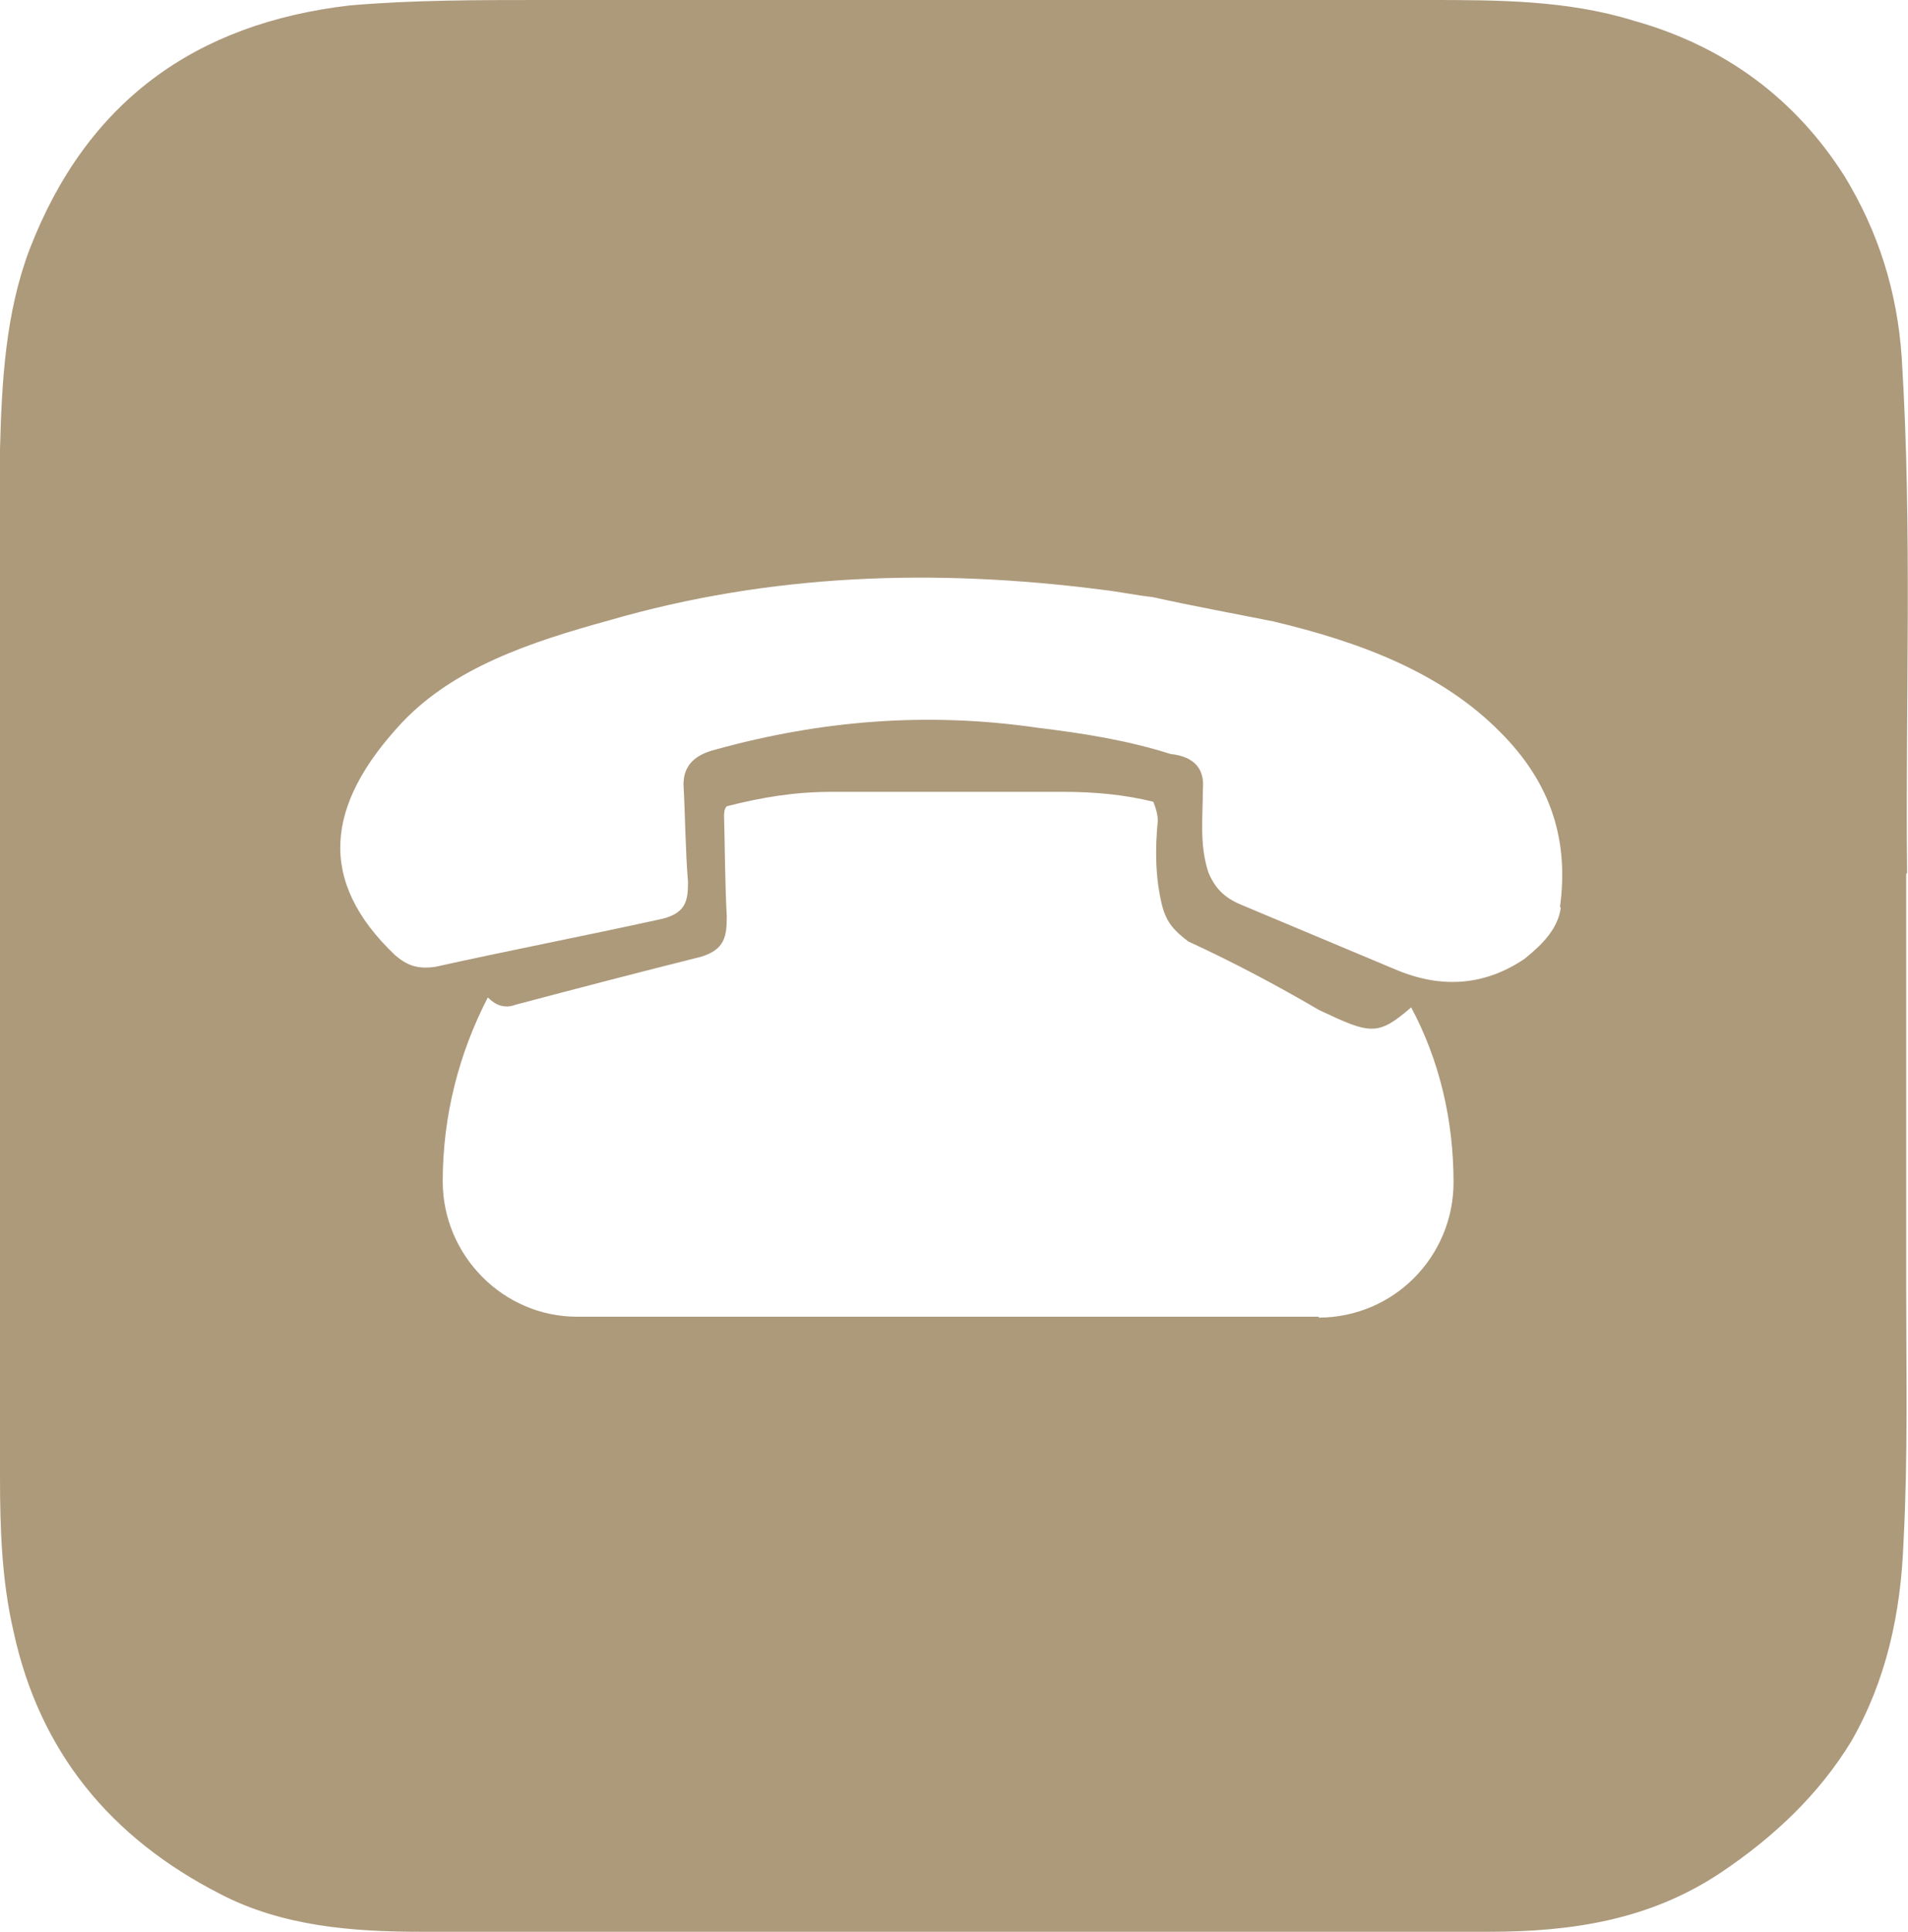
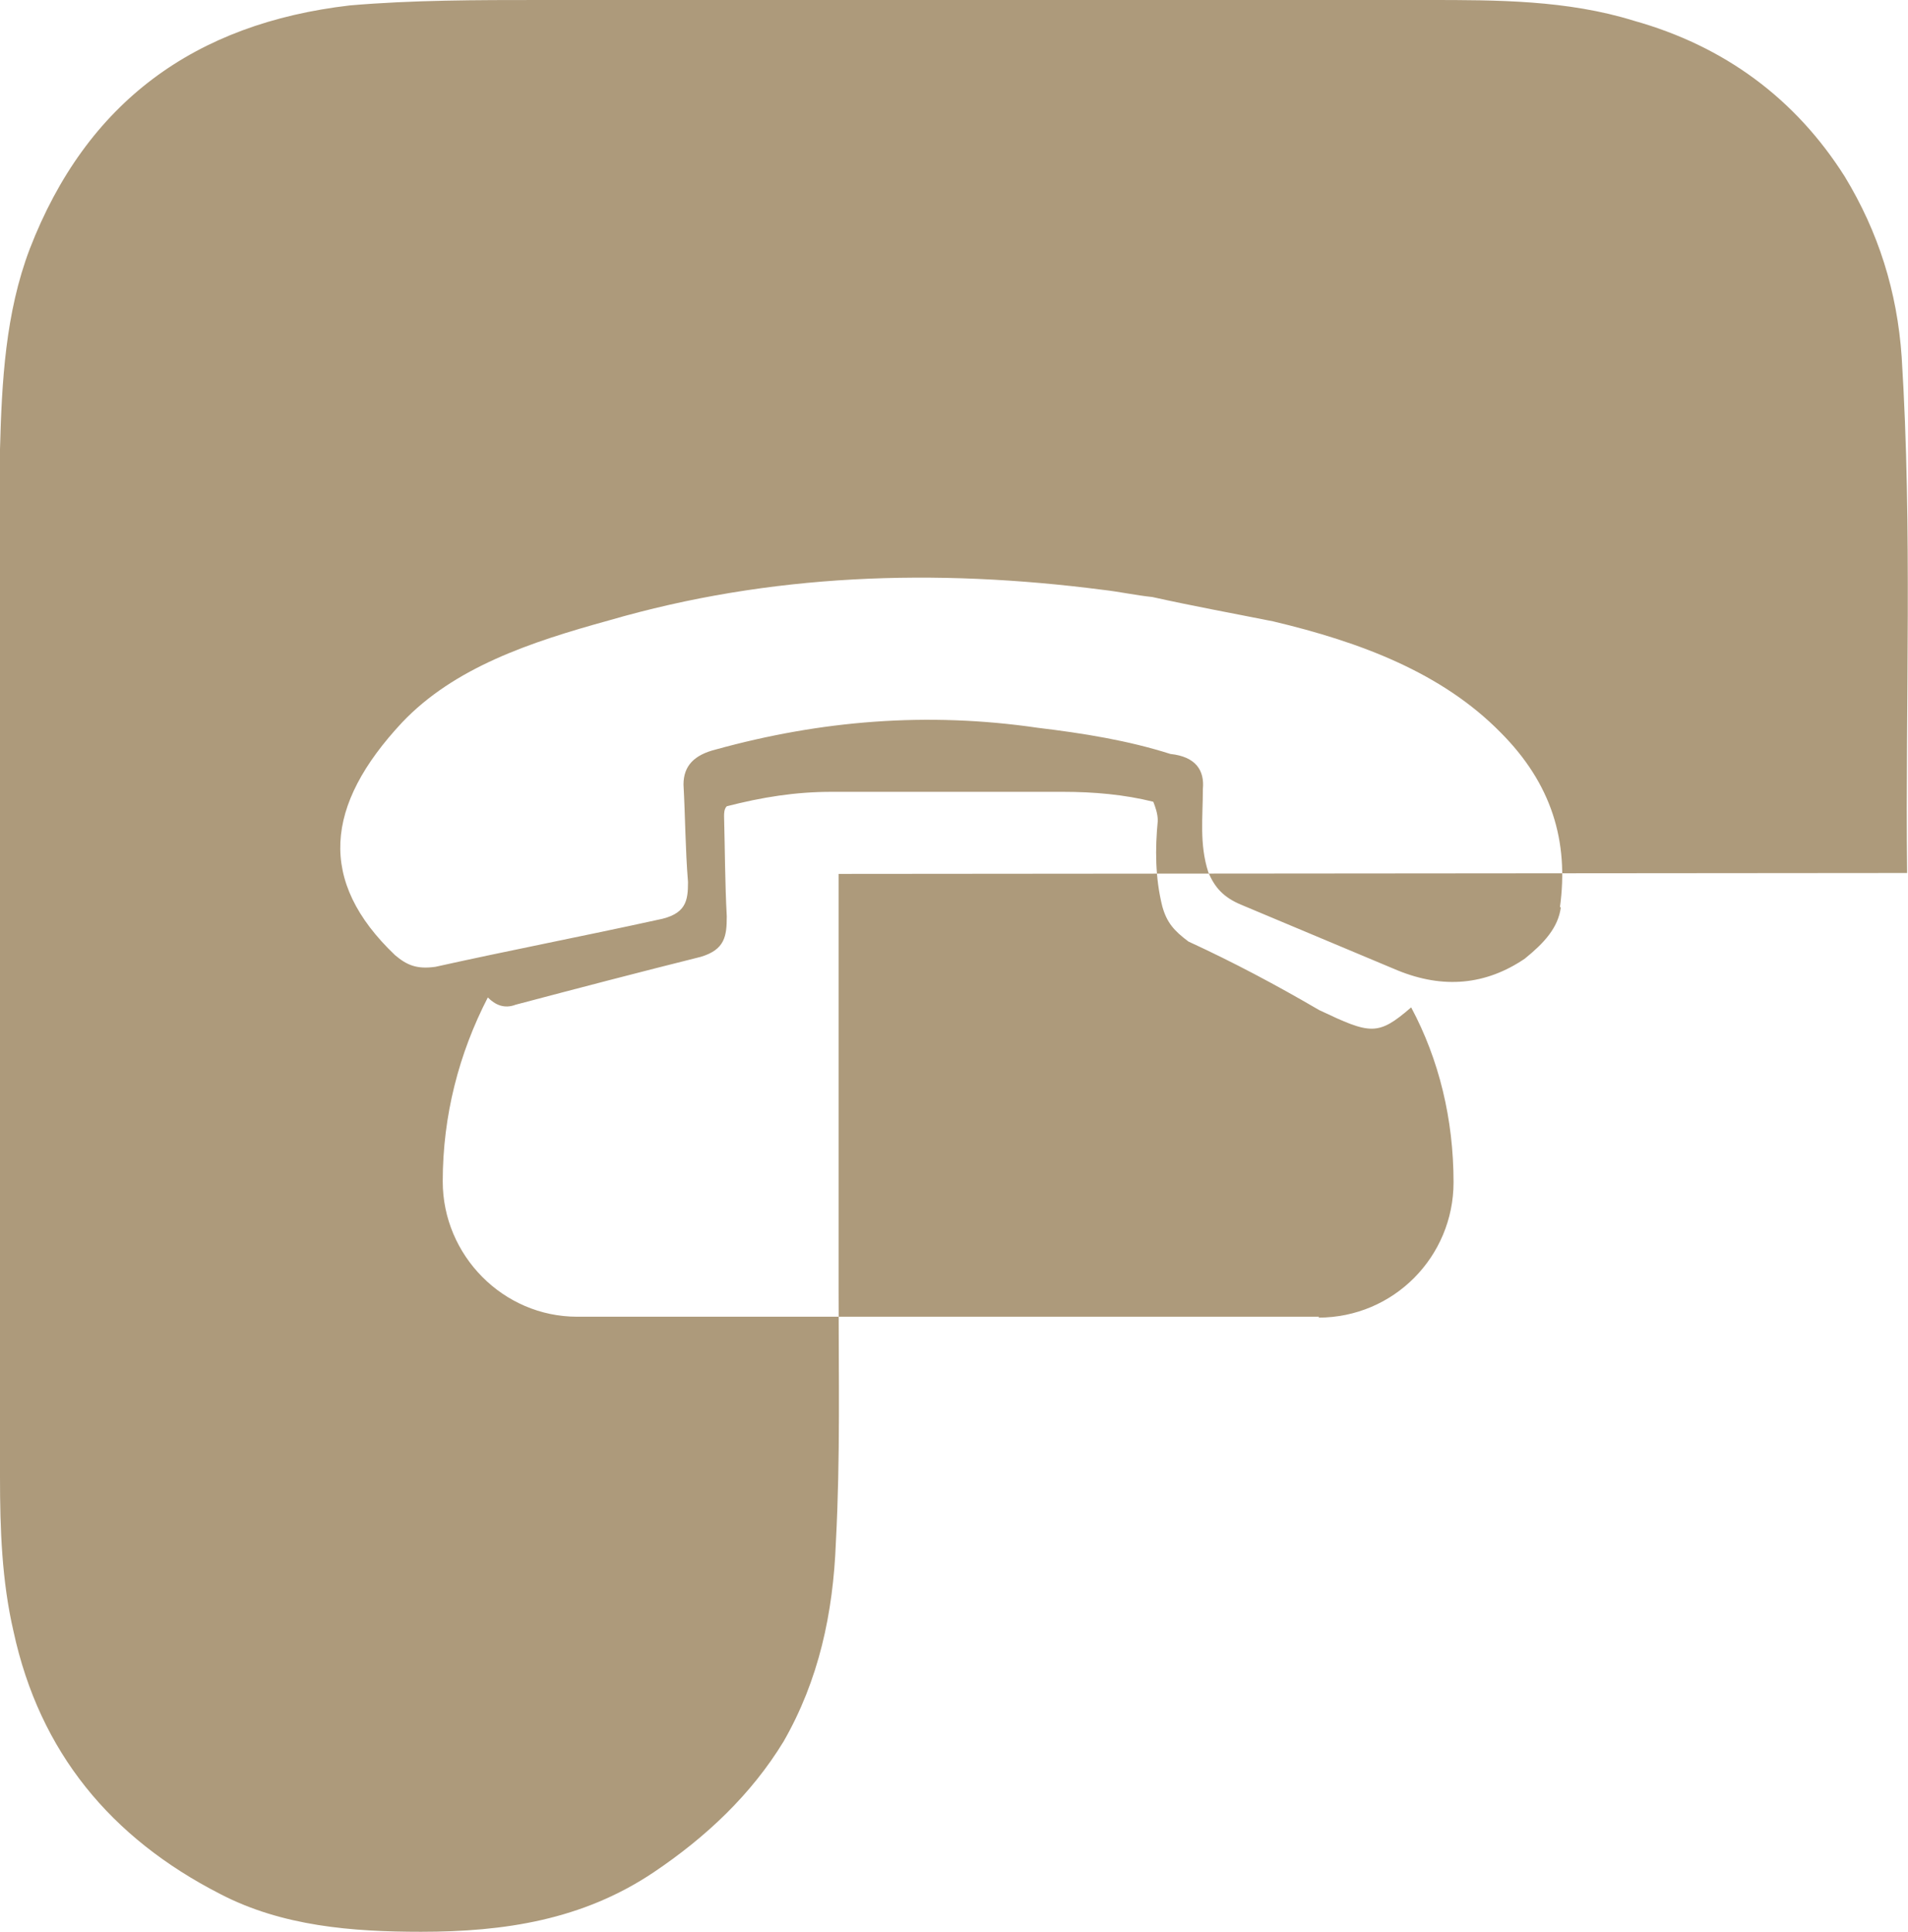
<svg xmlns="http://www.w3.org/2000/svg" id="Camada_1" data-name="Camada 1" viewBox="0 0 21.16 21.42">
  <defs>
    <style>
      .cls-1 {
        fill: #ad9a7b;
      }
    </style>
  </defs>
-   <path class="cls-1" d="M17.31,10.06c-.03.23-.19.4-.4.57q-.65.44-1.41.13l-1.74-.73c-.19-.08-.29-.19-.36-.36-.1-.31-.06-.61-.06-.92.02-.21-.08-.36-.36-.39-.47-.15-.97-.23-1.47-.29-1.23-.18-2.41-.08-3.57.24-.24.06-.36.18-.36.39.02.36.02.71.05,1.08,0,.21-.02.36-.34.42-.82.18-1.65.34-2.46.52-.21.03-.32-.02-.45-.13-.86-.82-.78-1.66.08-2.58.58-.61,1.42-.89,2.29-1.13,1.79-.52,3.62-.58,5.48-.34.18.02.36.06.55.08.45.1.89.18,1.34.27.97.23,1.87.57,2.52,1.23.57.57.76,1.21.66,1.94M14.63,14.6H6.4c-.82,0-1.49-.68-1.49-1.5,0-.73.18-1.42.5-2.04.08.08.18.13.31.08.68-.18,1.37-.36,2.05-.53.27-.08.29-.23.29-.45-.02-.37-.02-.73-.03-1.11,0-.03,0-.08.03-.11.39-.1.76-.16,1.16-.16h2.57c.34,0,.68.03,1,.11.02.05.05.13.05.21-.03.31-.03.63.05.95.05.18.13.27.29.39.5.23.97.48,1.45.76.57.27.65.29,1.02-.03.31.58.47,1.24.47,1.94,0,.82-.66,1.5-1.5,1.5M21.15,9.68c-.02-1.91.06-3.81-.06-5.72-.05-.73-.26-1.39-.63-2-.55-.87-1.34-1.45-2.34-1.73-.74-.23-1.52-.23-2.28-.23H6c-.71,0-1.42,0-2.12.06C2.16.26.96,1.13.33,2.76.06,3.47.02,4.23,0,4.98,0,6.11,0,7.24,0,8.37v1.41C0,11.97,0,14.18,0,16.38c0,.57.02,1.15.15,1.71.29,1.34,1.08,2.29,2.29,2.91.69.36,1.47.42,2.23.42h11.84c.92,0,1.79-.13,2.58-.66.58-.39,1.08-.86,1.44-1.45.39-.68.55-1.42.58-2.21.05-.94.03-1.86.03-2.79v-4.62Z" />
+   <path class="cls-1" d="M17.31,10.06c-.03.23-.19.4-.4.57q-.65.44-1.41.13l-1.74-.73c-.19-.08-.29-.19-.36-.36-.1-.31-.06-.61-.06-.92.02-.21-.08-.36-.36-.39-.47-.15-.97-.23-1.47-.29-1.23-.18-2.41-.08-3.57.24-.24.06-.36.18-.36.39.02.36.02.71.05,1.08,0,.21-.02.36-.34.42-.82.18-1.65.34-2.46.52-.21.03-.32-.02-.45-.13-.86-.82-.78-1.66.08-2.58.58-.61,1.42-.89,2.29-1.13,1.79-.52,3.62-.58,5.48-.34.18.02.36.06.55.08.45.1.89.18,1.34.27.97.23,1.87.57,2.52,1.23.57.57.76,1.21.66,1.94M14.63,14.6H6.4c-.82,0-1.49-.68-1.49-1.5,0-.73.18-1.42.5-2.04.08.08.18.13.31.08.68-.18,1.37-.36,2.05-.53.27-.08.29-.23.29-.45-.02-.37-.02-.73-.03-1.11,0-.03,0-.08.03-.11.39-.1.76-.16,1.16-.16h2.57c.34,0,.68.03,1,.11.02.05.05.13.05.21-.03.31-.03.63.05.95.05.18.13.27.29.39.5.23.97.48,1.45.76.57.27.65.29,1.02-.03.31.58.47,1.24.47,1.94,0,.82-.66,1.5-1.5,1.5M21.15,9.68c-.02-1.91.06-3.81-.06-5.72-.05-.73-.26-1.39-.63-2-.55-.87-1.34-1.45-2.34-1.73-.74-.23-1.52-.23-2.28-.23H6c-.71,0-1.42,0-2.12.06C2.16.26.96,1.13.33,2.76.06,3.47.02,4.23,0,4.98,0,6.11,0,7.24,0,8.37v1.41C0,11.97,0,14.18,0,16.38c0,.57.02,1.15.15,1.71.29,1.34,1.08,2.29,2.29,2.91.69.36,1.47.42,2.23.42c.92,0,1.79-.13,2.58-.66.58-.39,1.08-.86,1.44-1.45.39-.68.55-1.42.58-2.21.05-.94.03-1.86.03-2.79v-4.62Z" />
</svg>